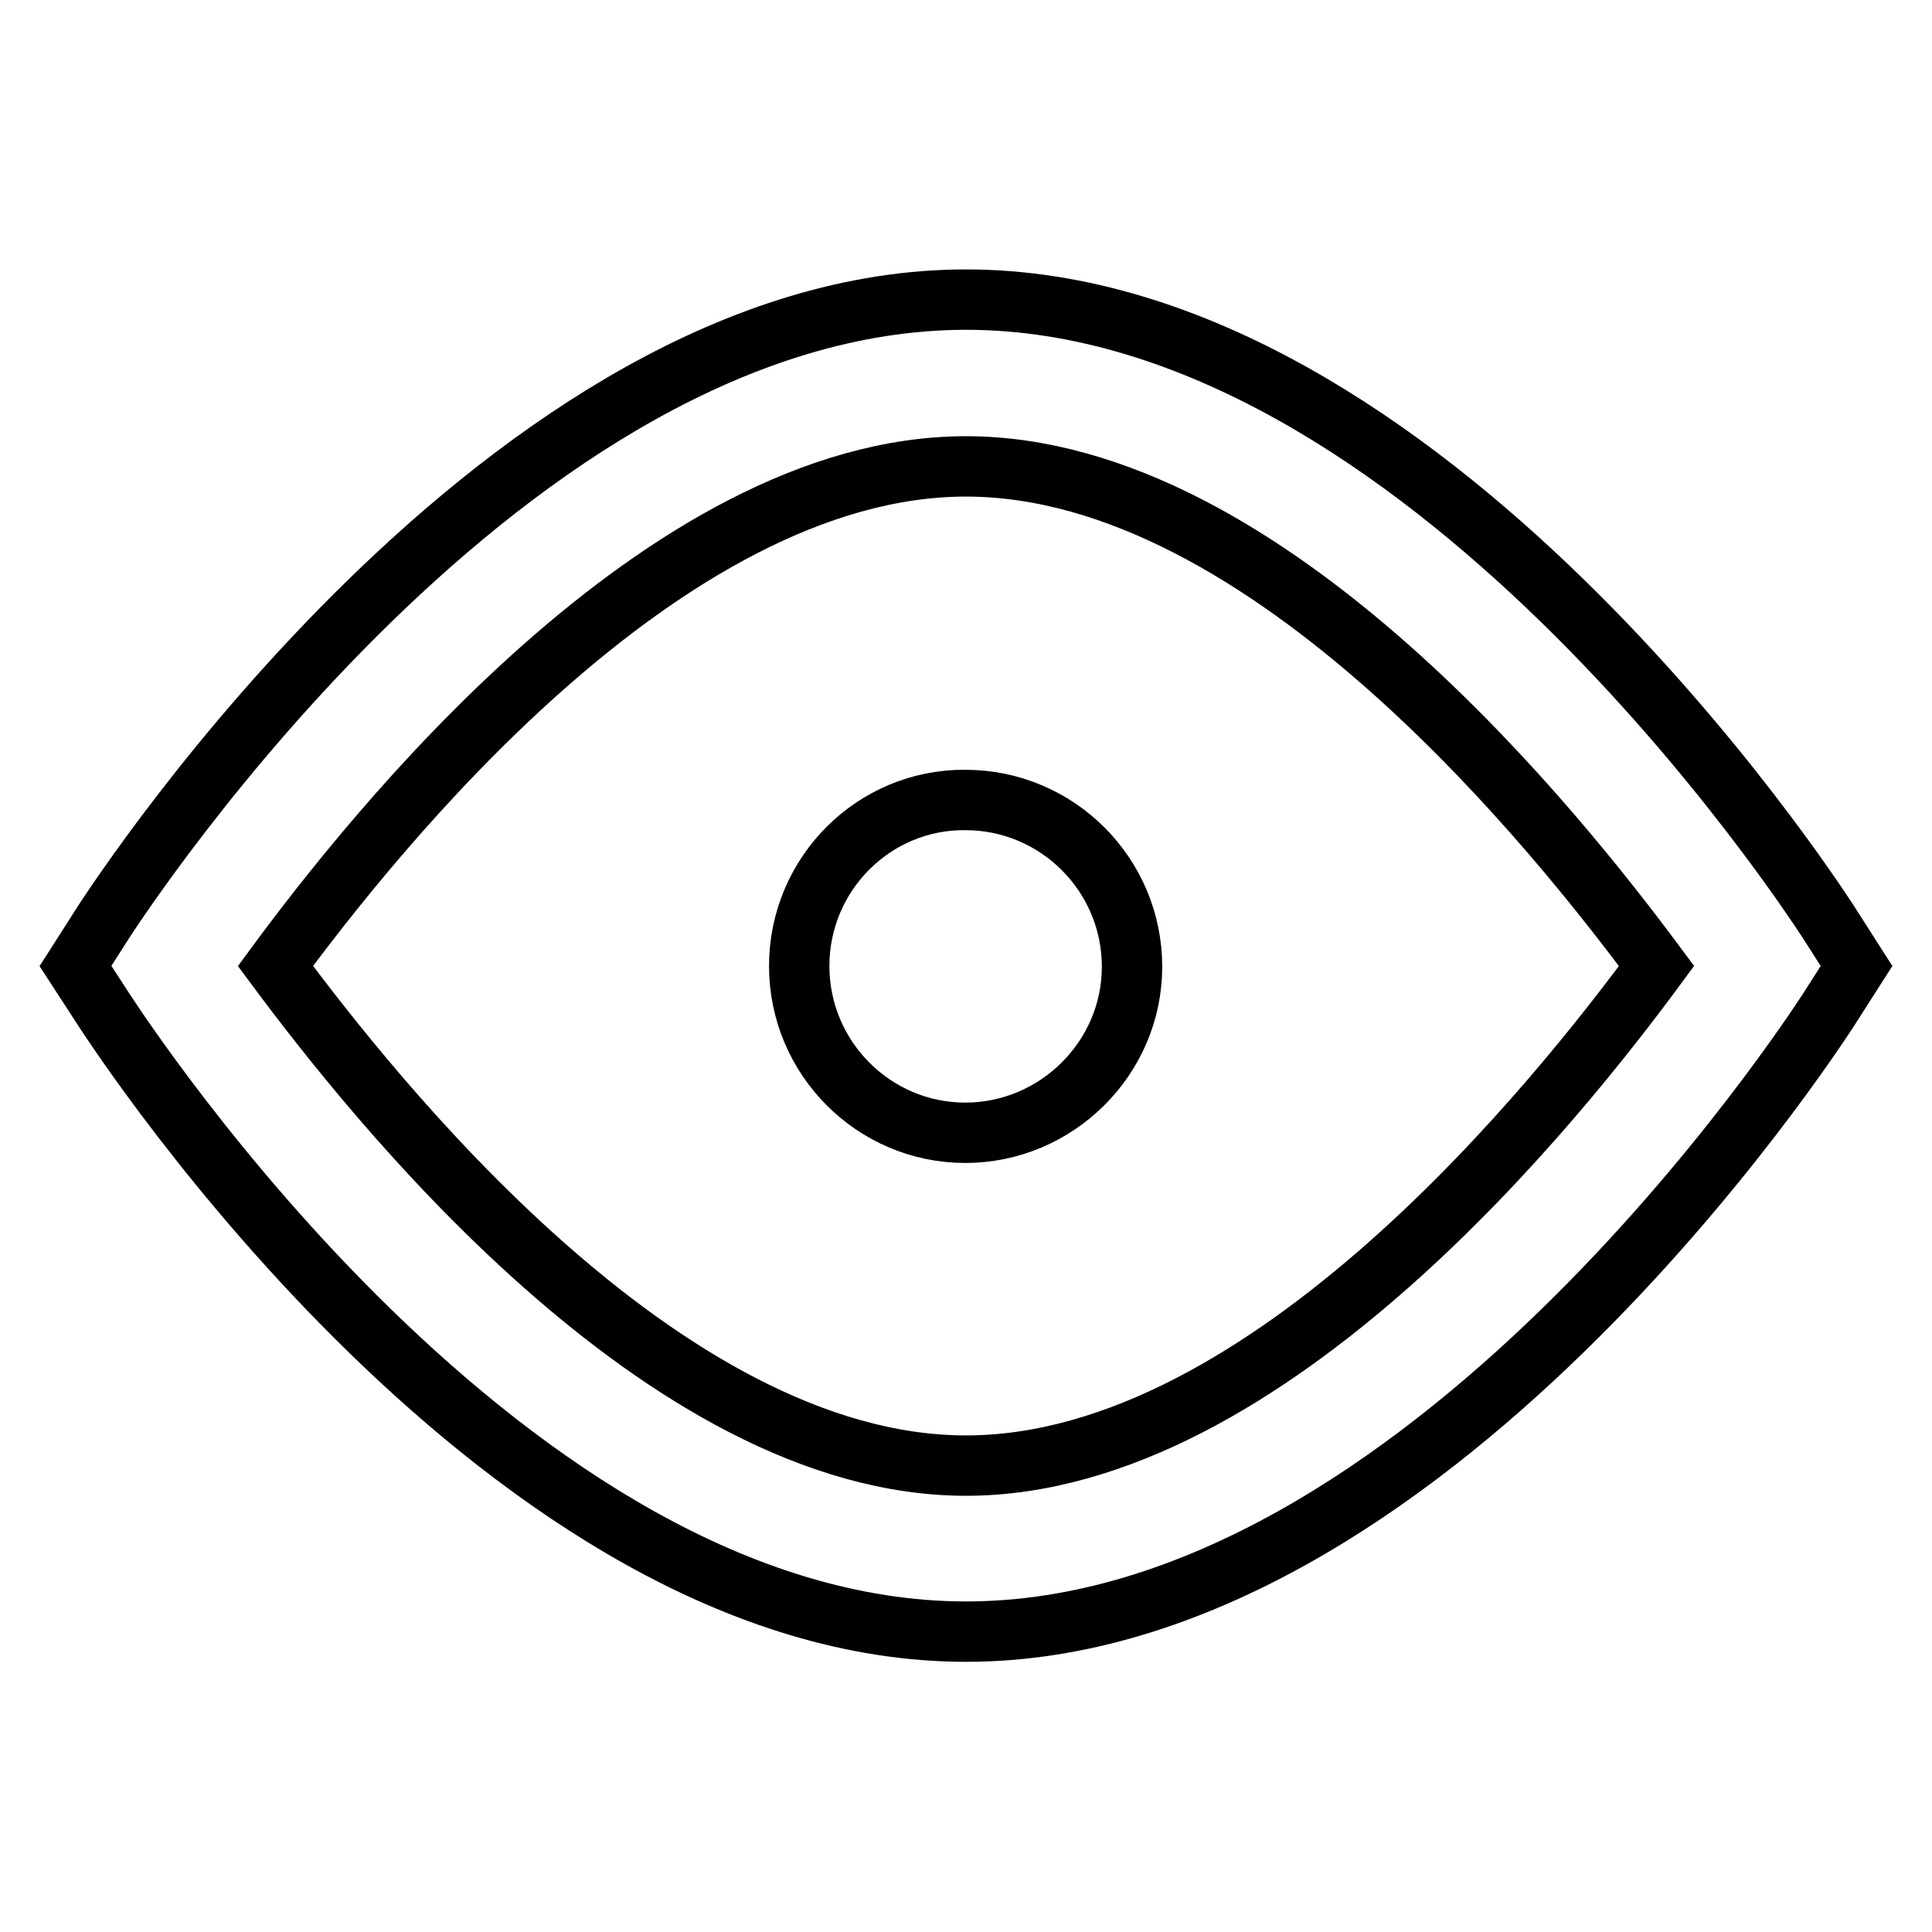
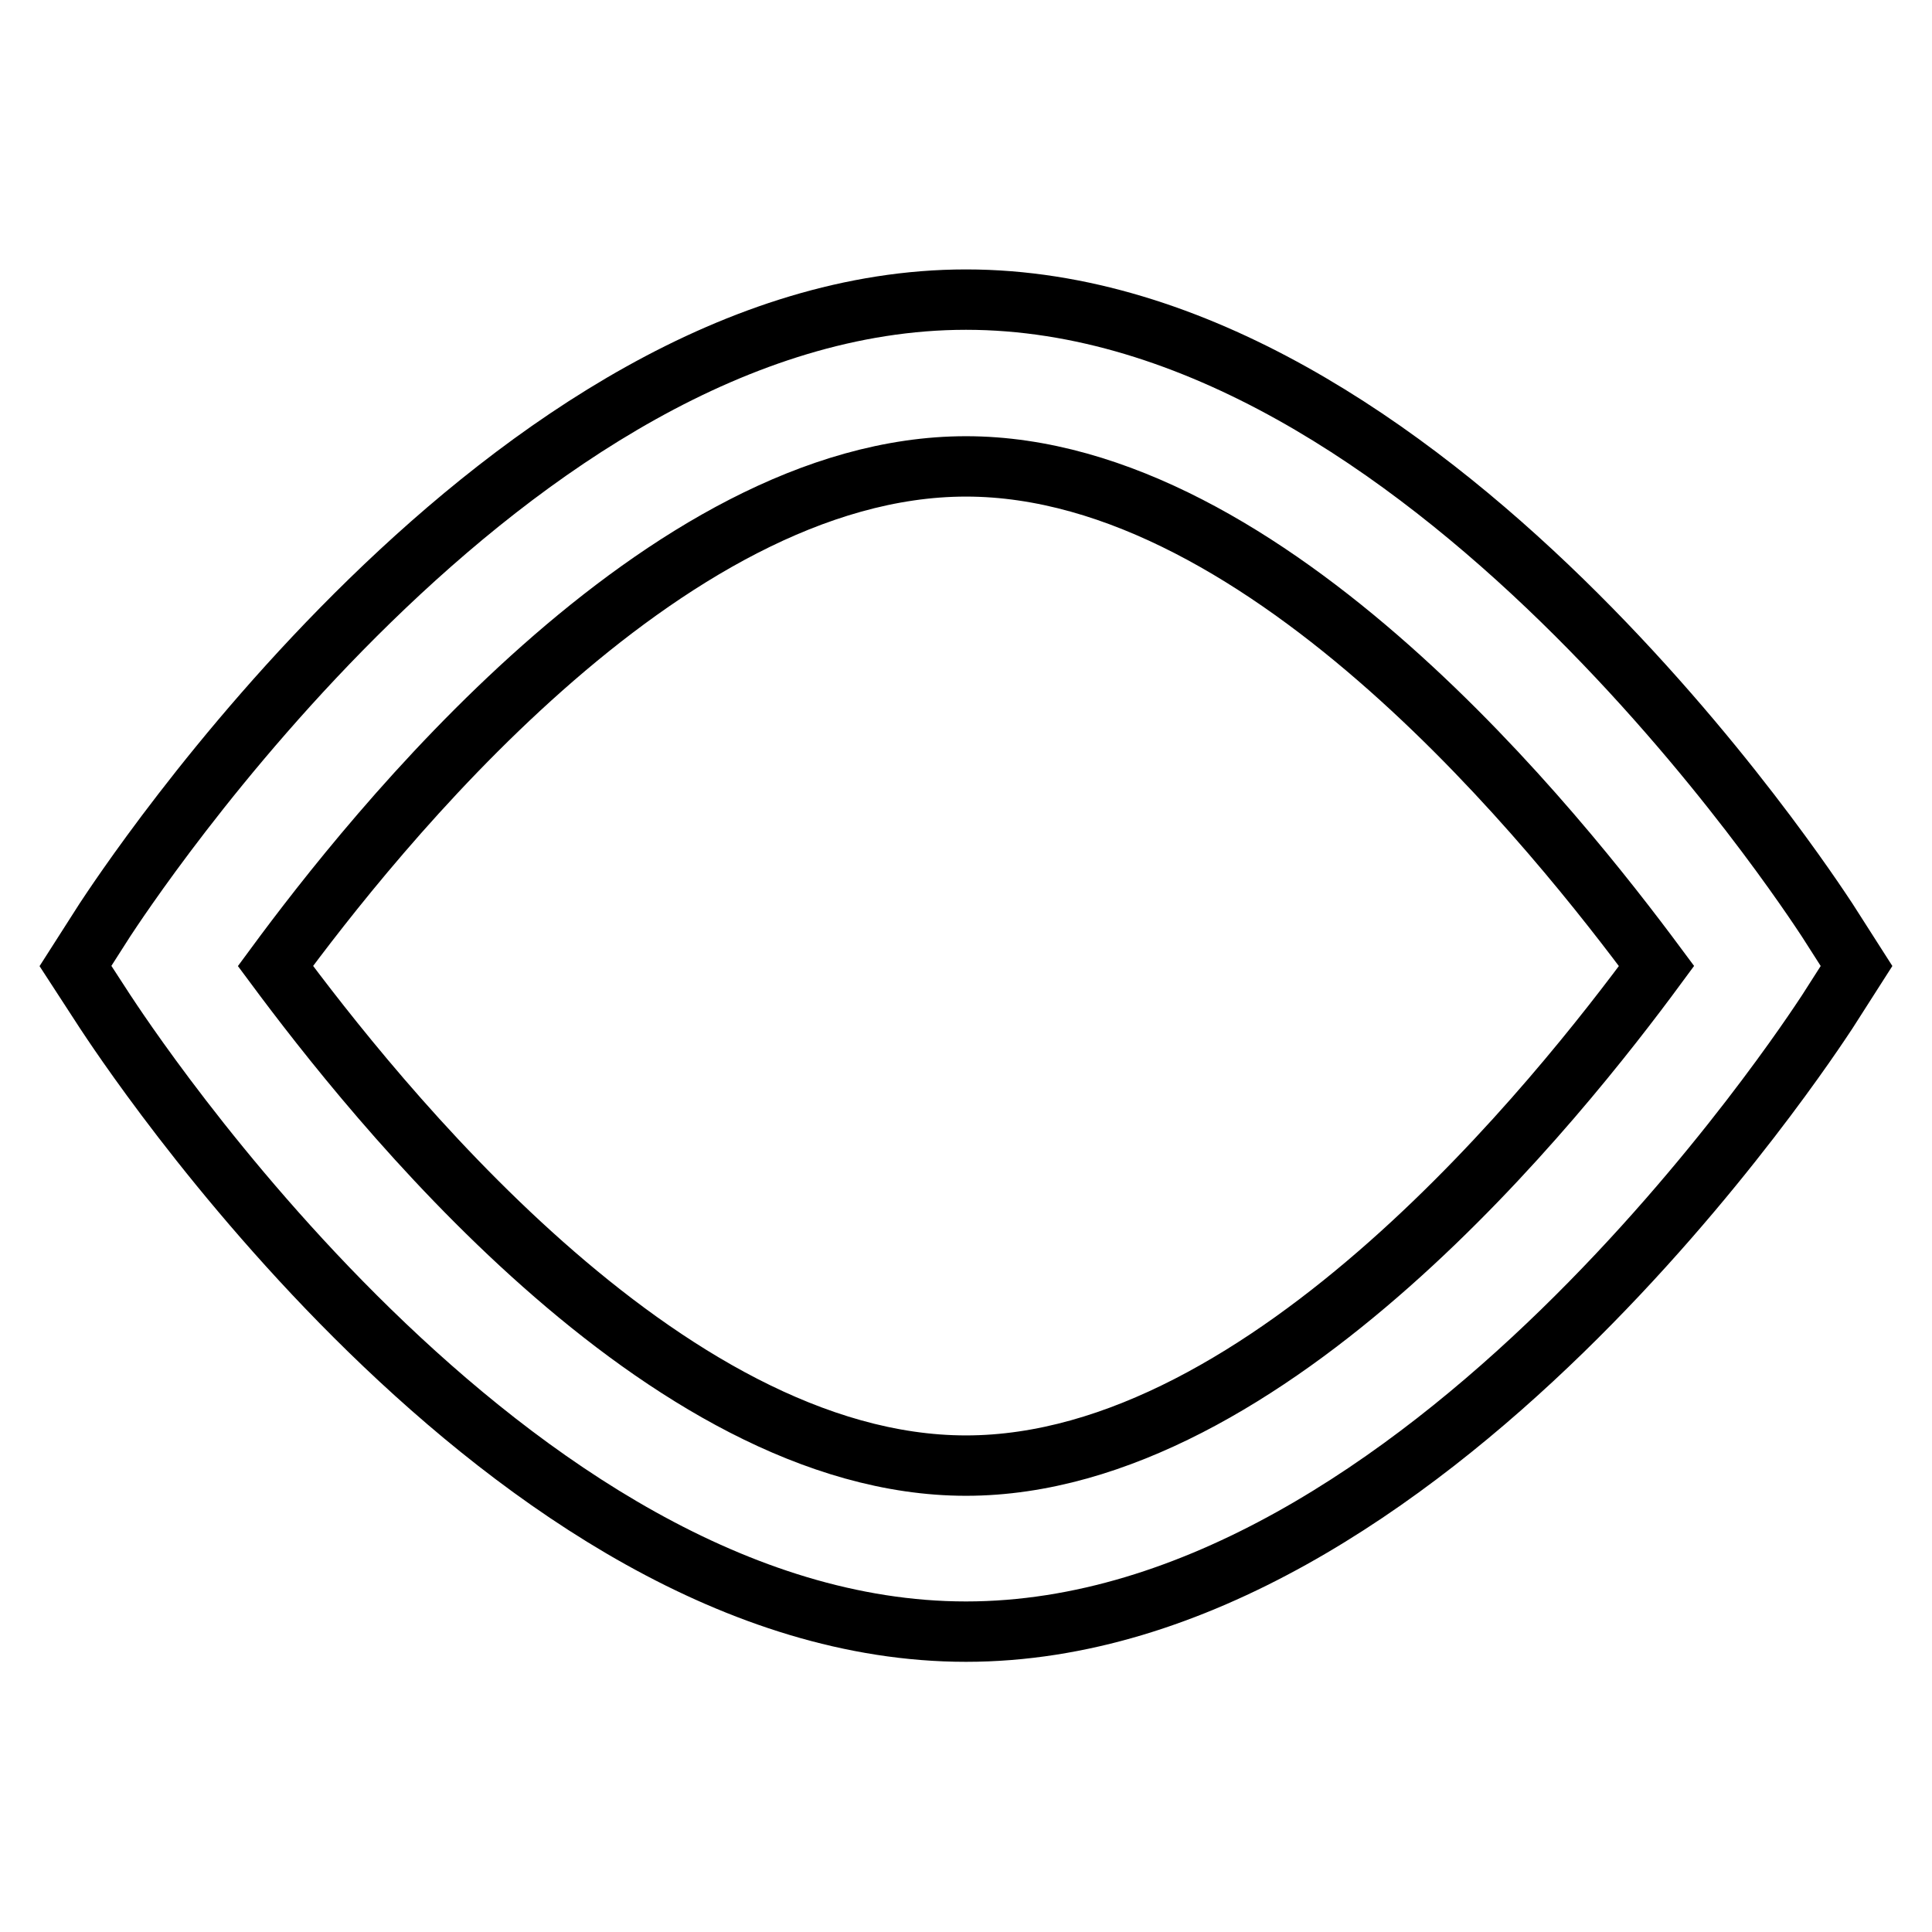
<svg xmlns="http://www.w3.org/2000/svg" version="1.1" x="0px" y="0px" viewBox="0 0 256 256" enable-background="new 0 0 256 256" xml:space="preserve">
  <g>
    <path stroke-width="8" fill-opacity="0" stroke="#000000" d="M128,216.2c-60.7,0-111.9-78.9-114.1-82.2L10,128l3.9-6.1c2.2-3.3,53.5-82.2,114.1-82.2 c60.7,0,111.9,78.9,114.1,82.2l3.9,6.1l-3.9,6.1C239.9,137.4,188.7,216.2,128,216.2z M36.5,128c12.7,17.1,51.3,66.2,91.5,66.2 s78.9-49.1,91.5-66.2c-12.7-17.1-51.3-66.2-91.5-66.2S49.1,110.9,36.5,128z" />
-     <path stroke-width="8" fill-opacity="0" stroke="#000000" d="M105.9,128c0,12.2,9.9,22.1,22,22.1s22.1-9.9,22.1-22c0,0,0,0,0,0c0-12.2-9.9-22.1-22.1-22.1 C115.8,105.9,105.9,115.8,105.9,128z" />
  </g>
</svg>